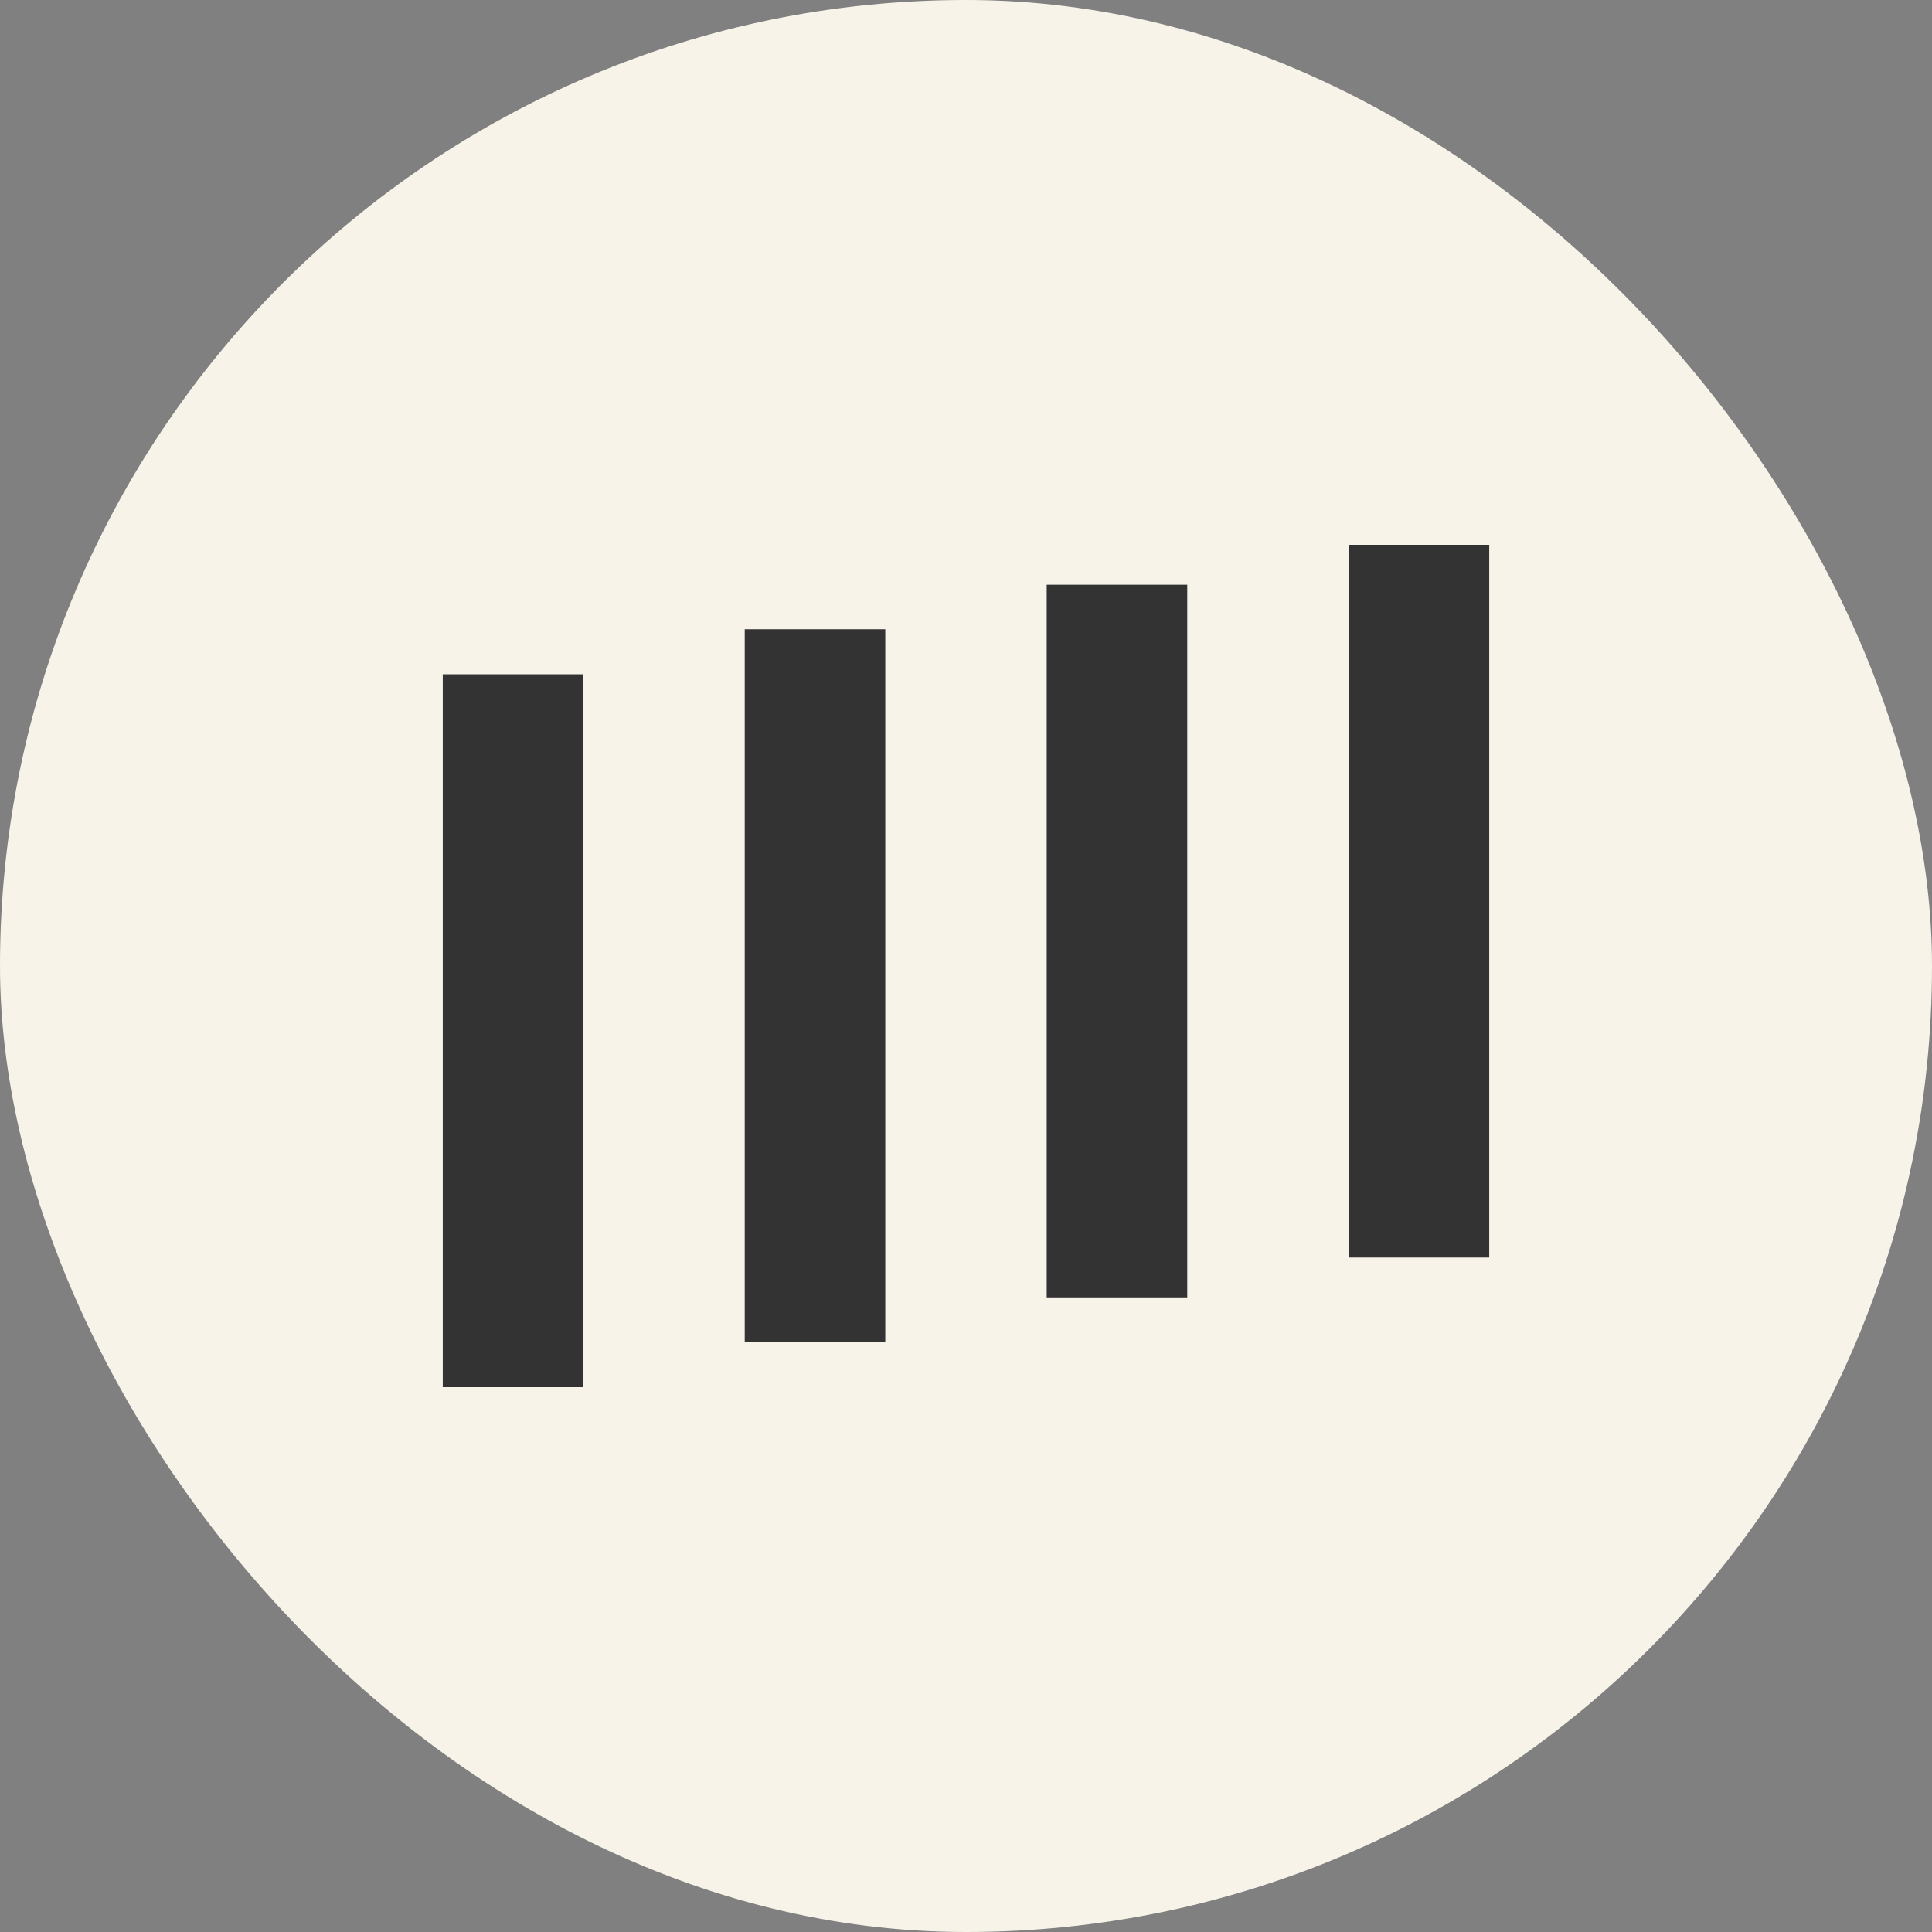
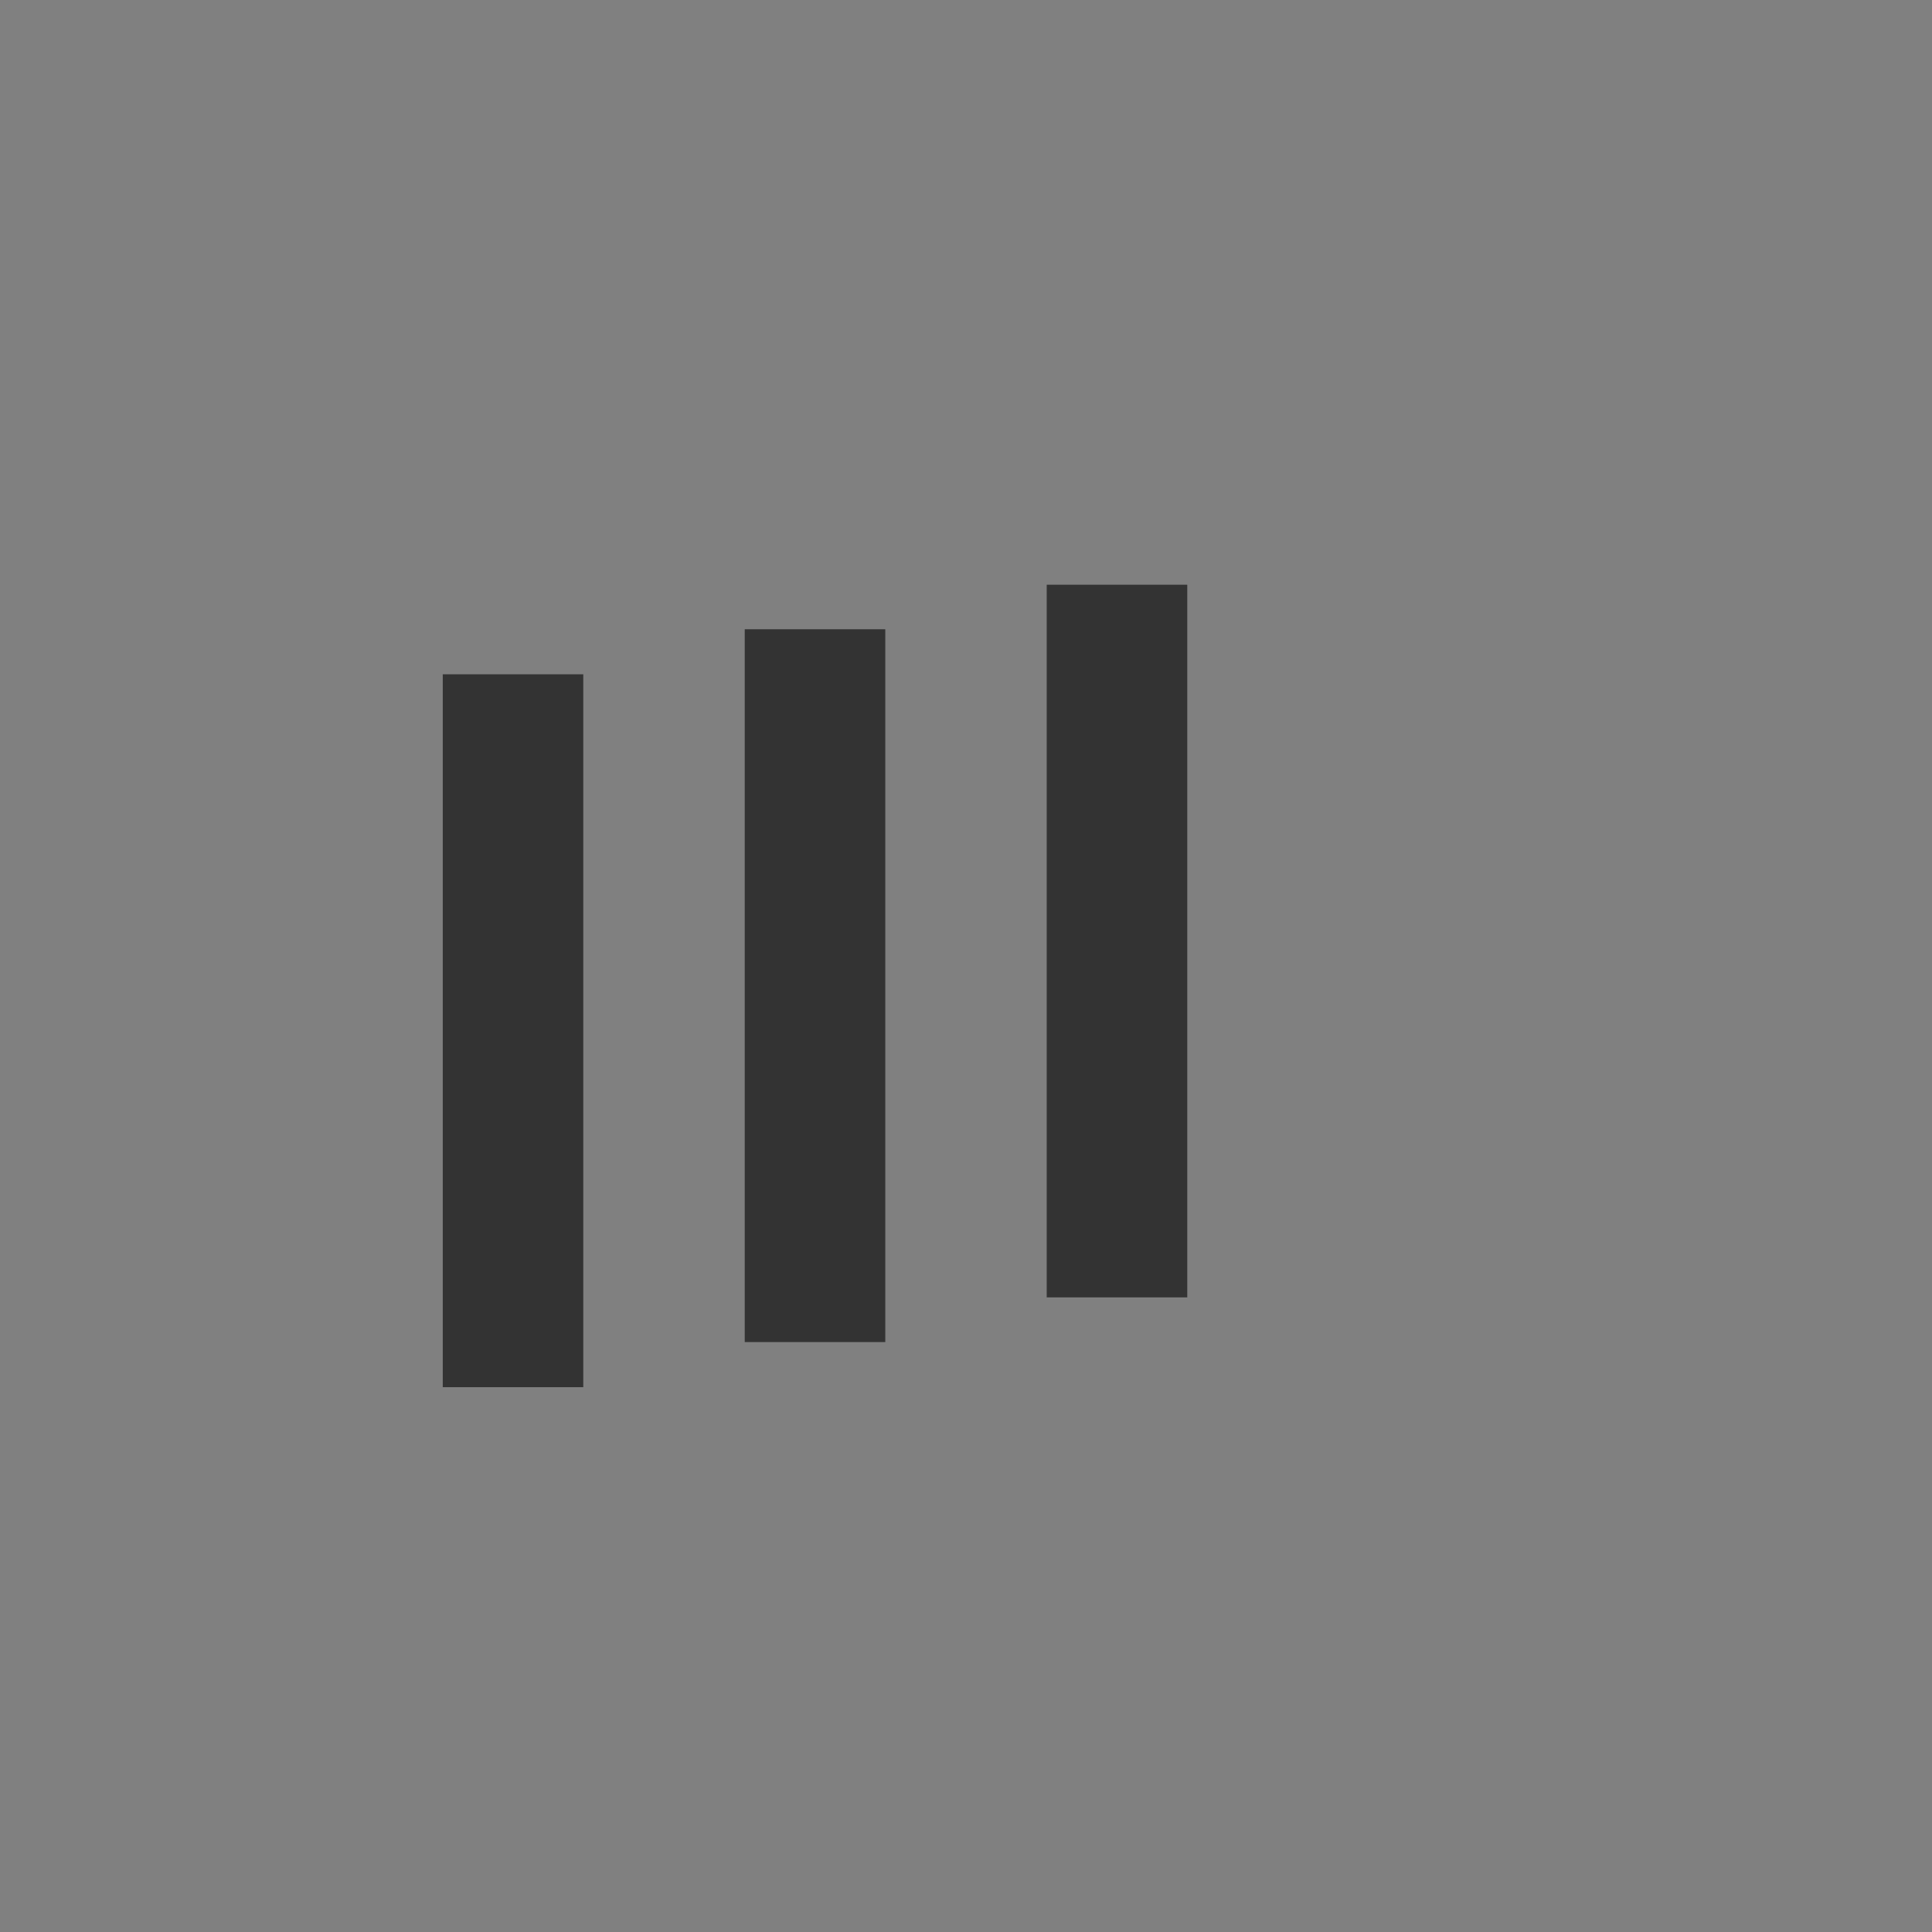
<svg xmlns="http://www.w3.org/2000/svg" width="40" height="40" viewBox="0 0 40 40" fill="none">
  <rect x="0" y="0" width="40" height="40" fill="#808080" stroke="none" />
-   <rect width="40" height="40" rx="20" fill="#F7F3E9" />
  <g clip-path="url(#clip0_309_789)">
-     <path d="M30.833 11.28H27.924V26.036H30.833V11.28Z" fill="#333333" />
    <path d="M24.581 12.106H21.671V26.861H24.581V12.106Z" fill="#333333" />
-     <path d="M18.329 13.028H15.419V27.786H18.329V13.028Z" fill="#333333" />
+     <path d="M18.329 13.028H15.419V27.786H18.329V13.028" fill="#333333" />
    <path d="M12.076 13.96H9.167L9.167 28.72H12.076L12.076 13.96Z" fill="#333333" />
  </g>
  <defs>
    <clipPath id="clip0_309_789">
      <rect width="21.667" height="21.667" fill="white" transform="translate(9.167 9.167)" />
    </clipPath>
  </defs>
</svg>